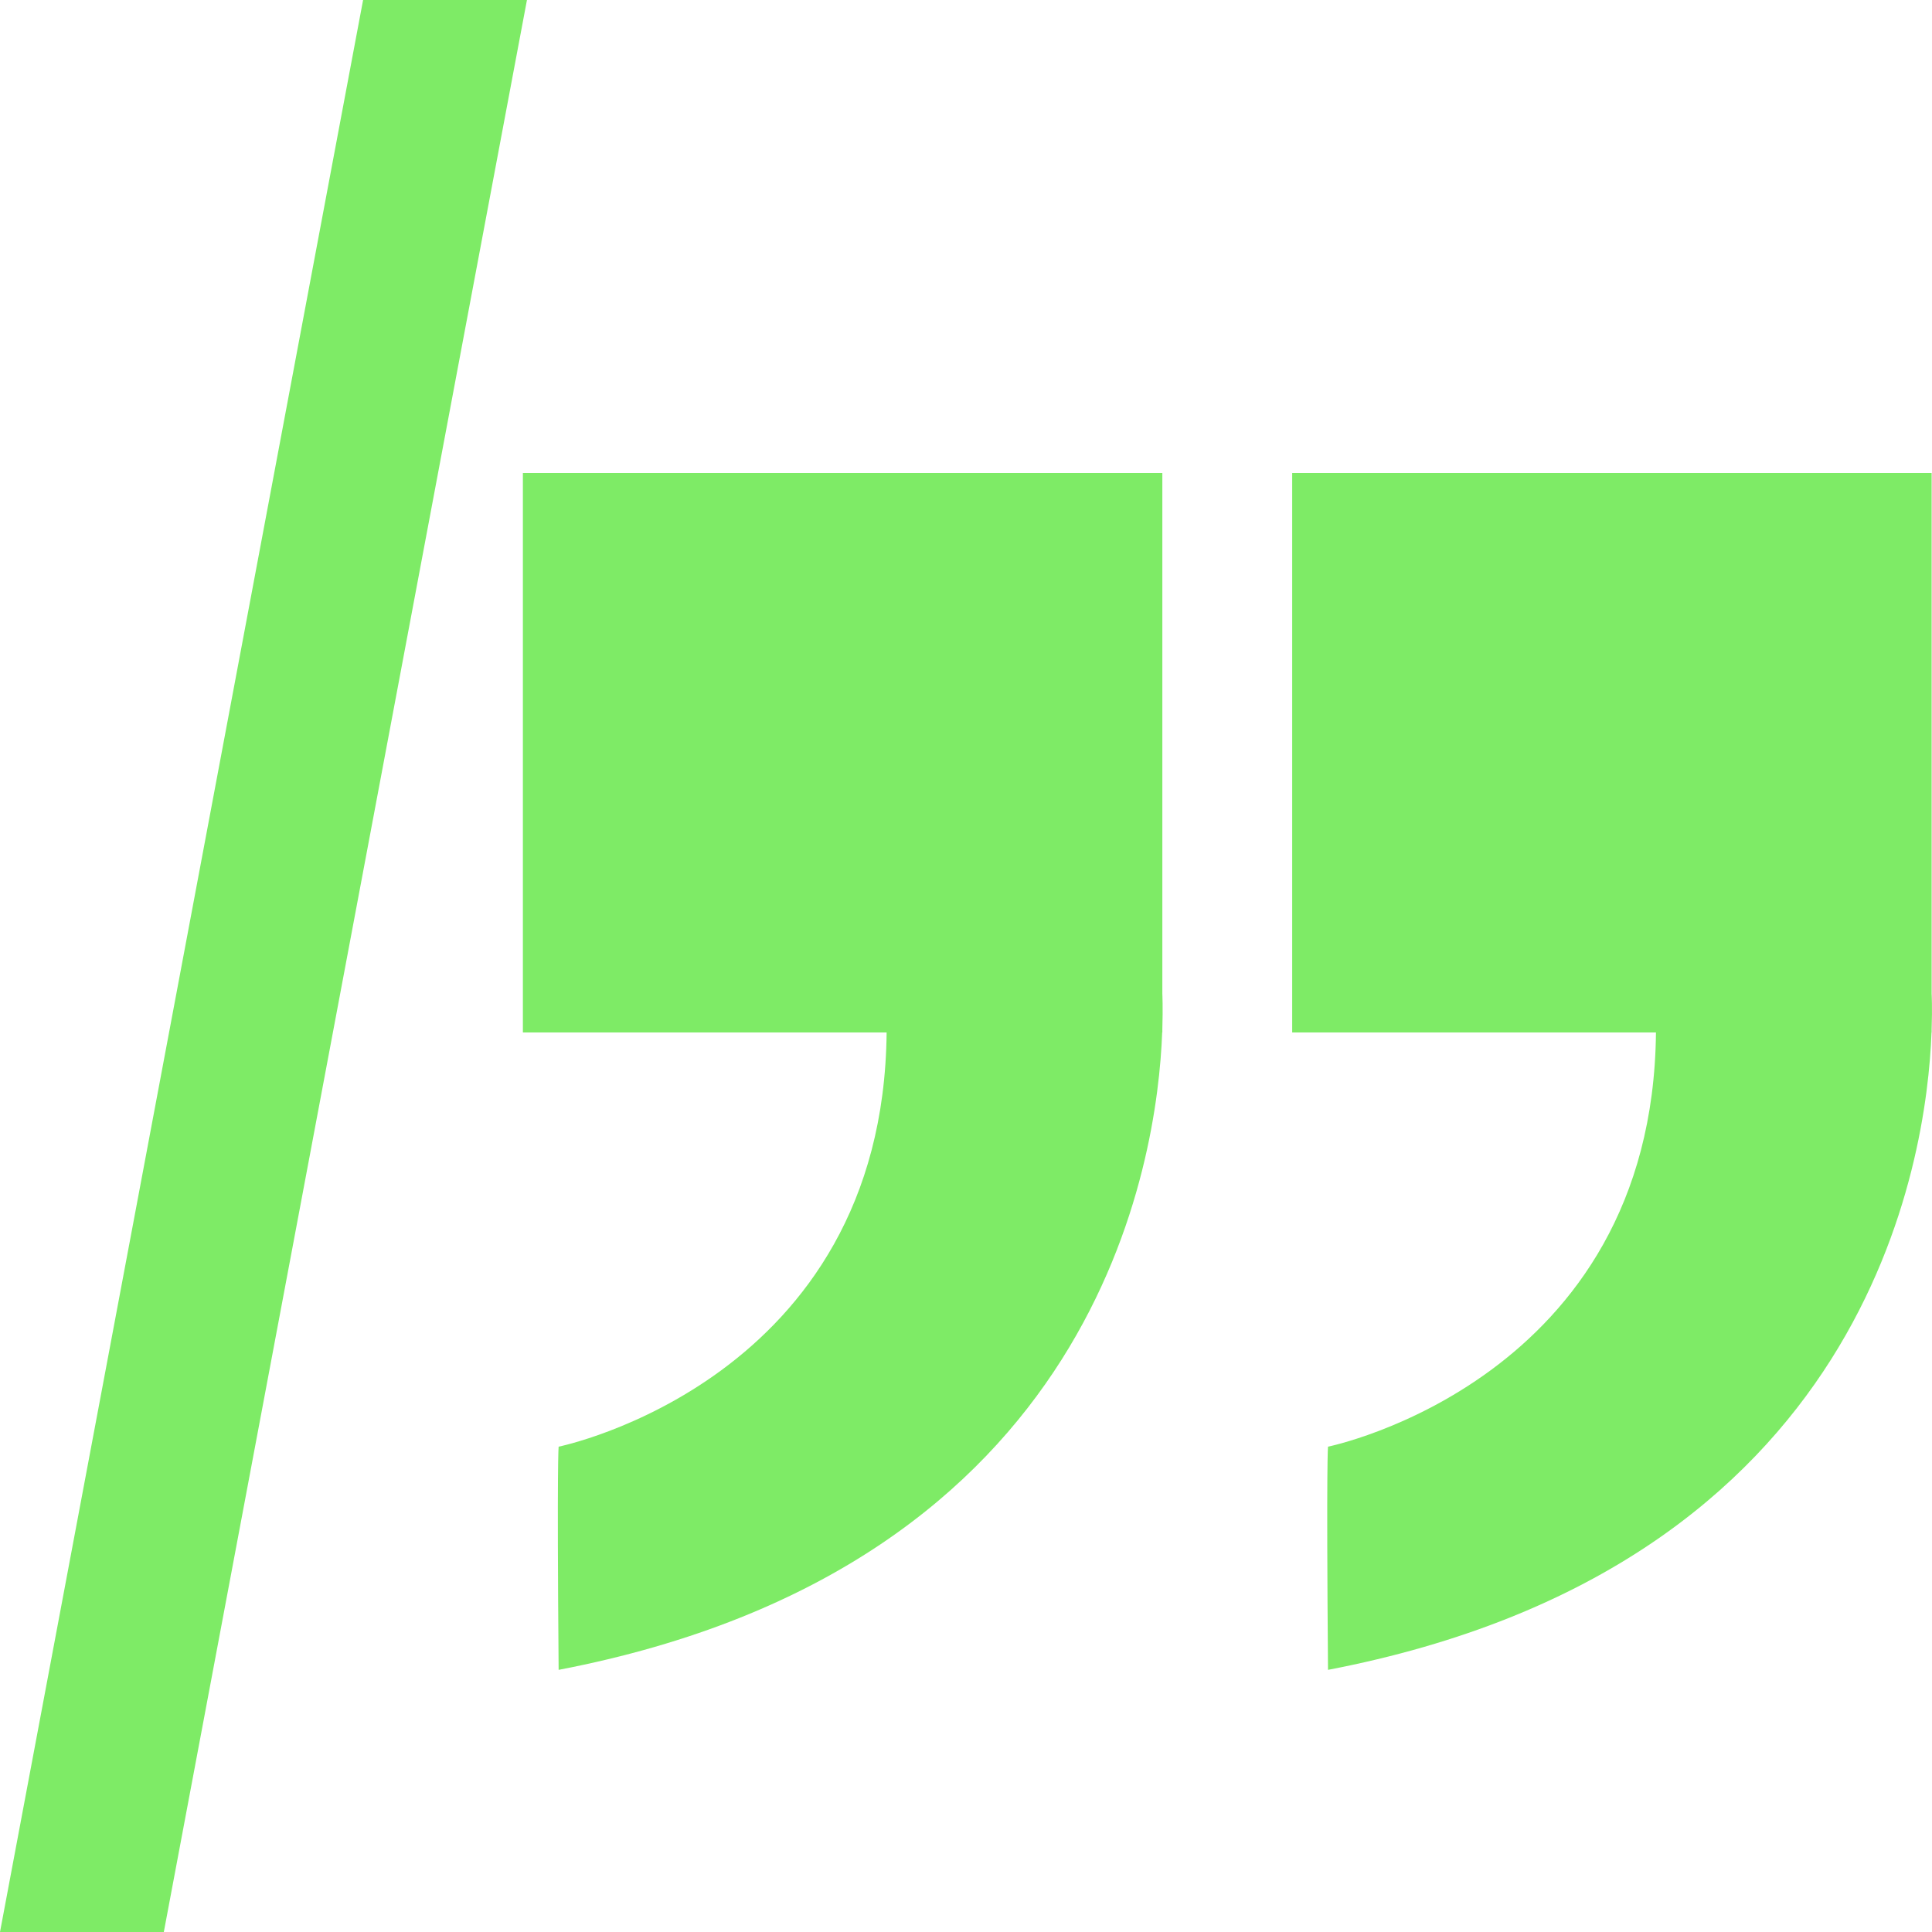
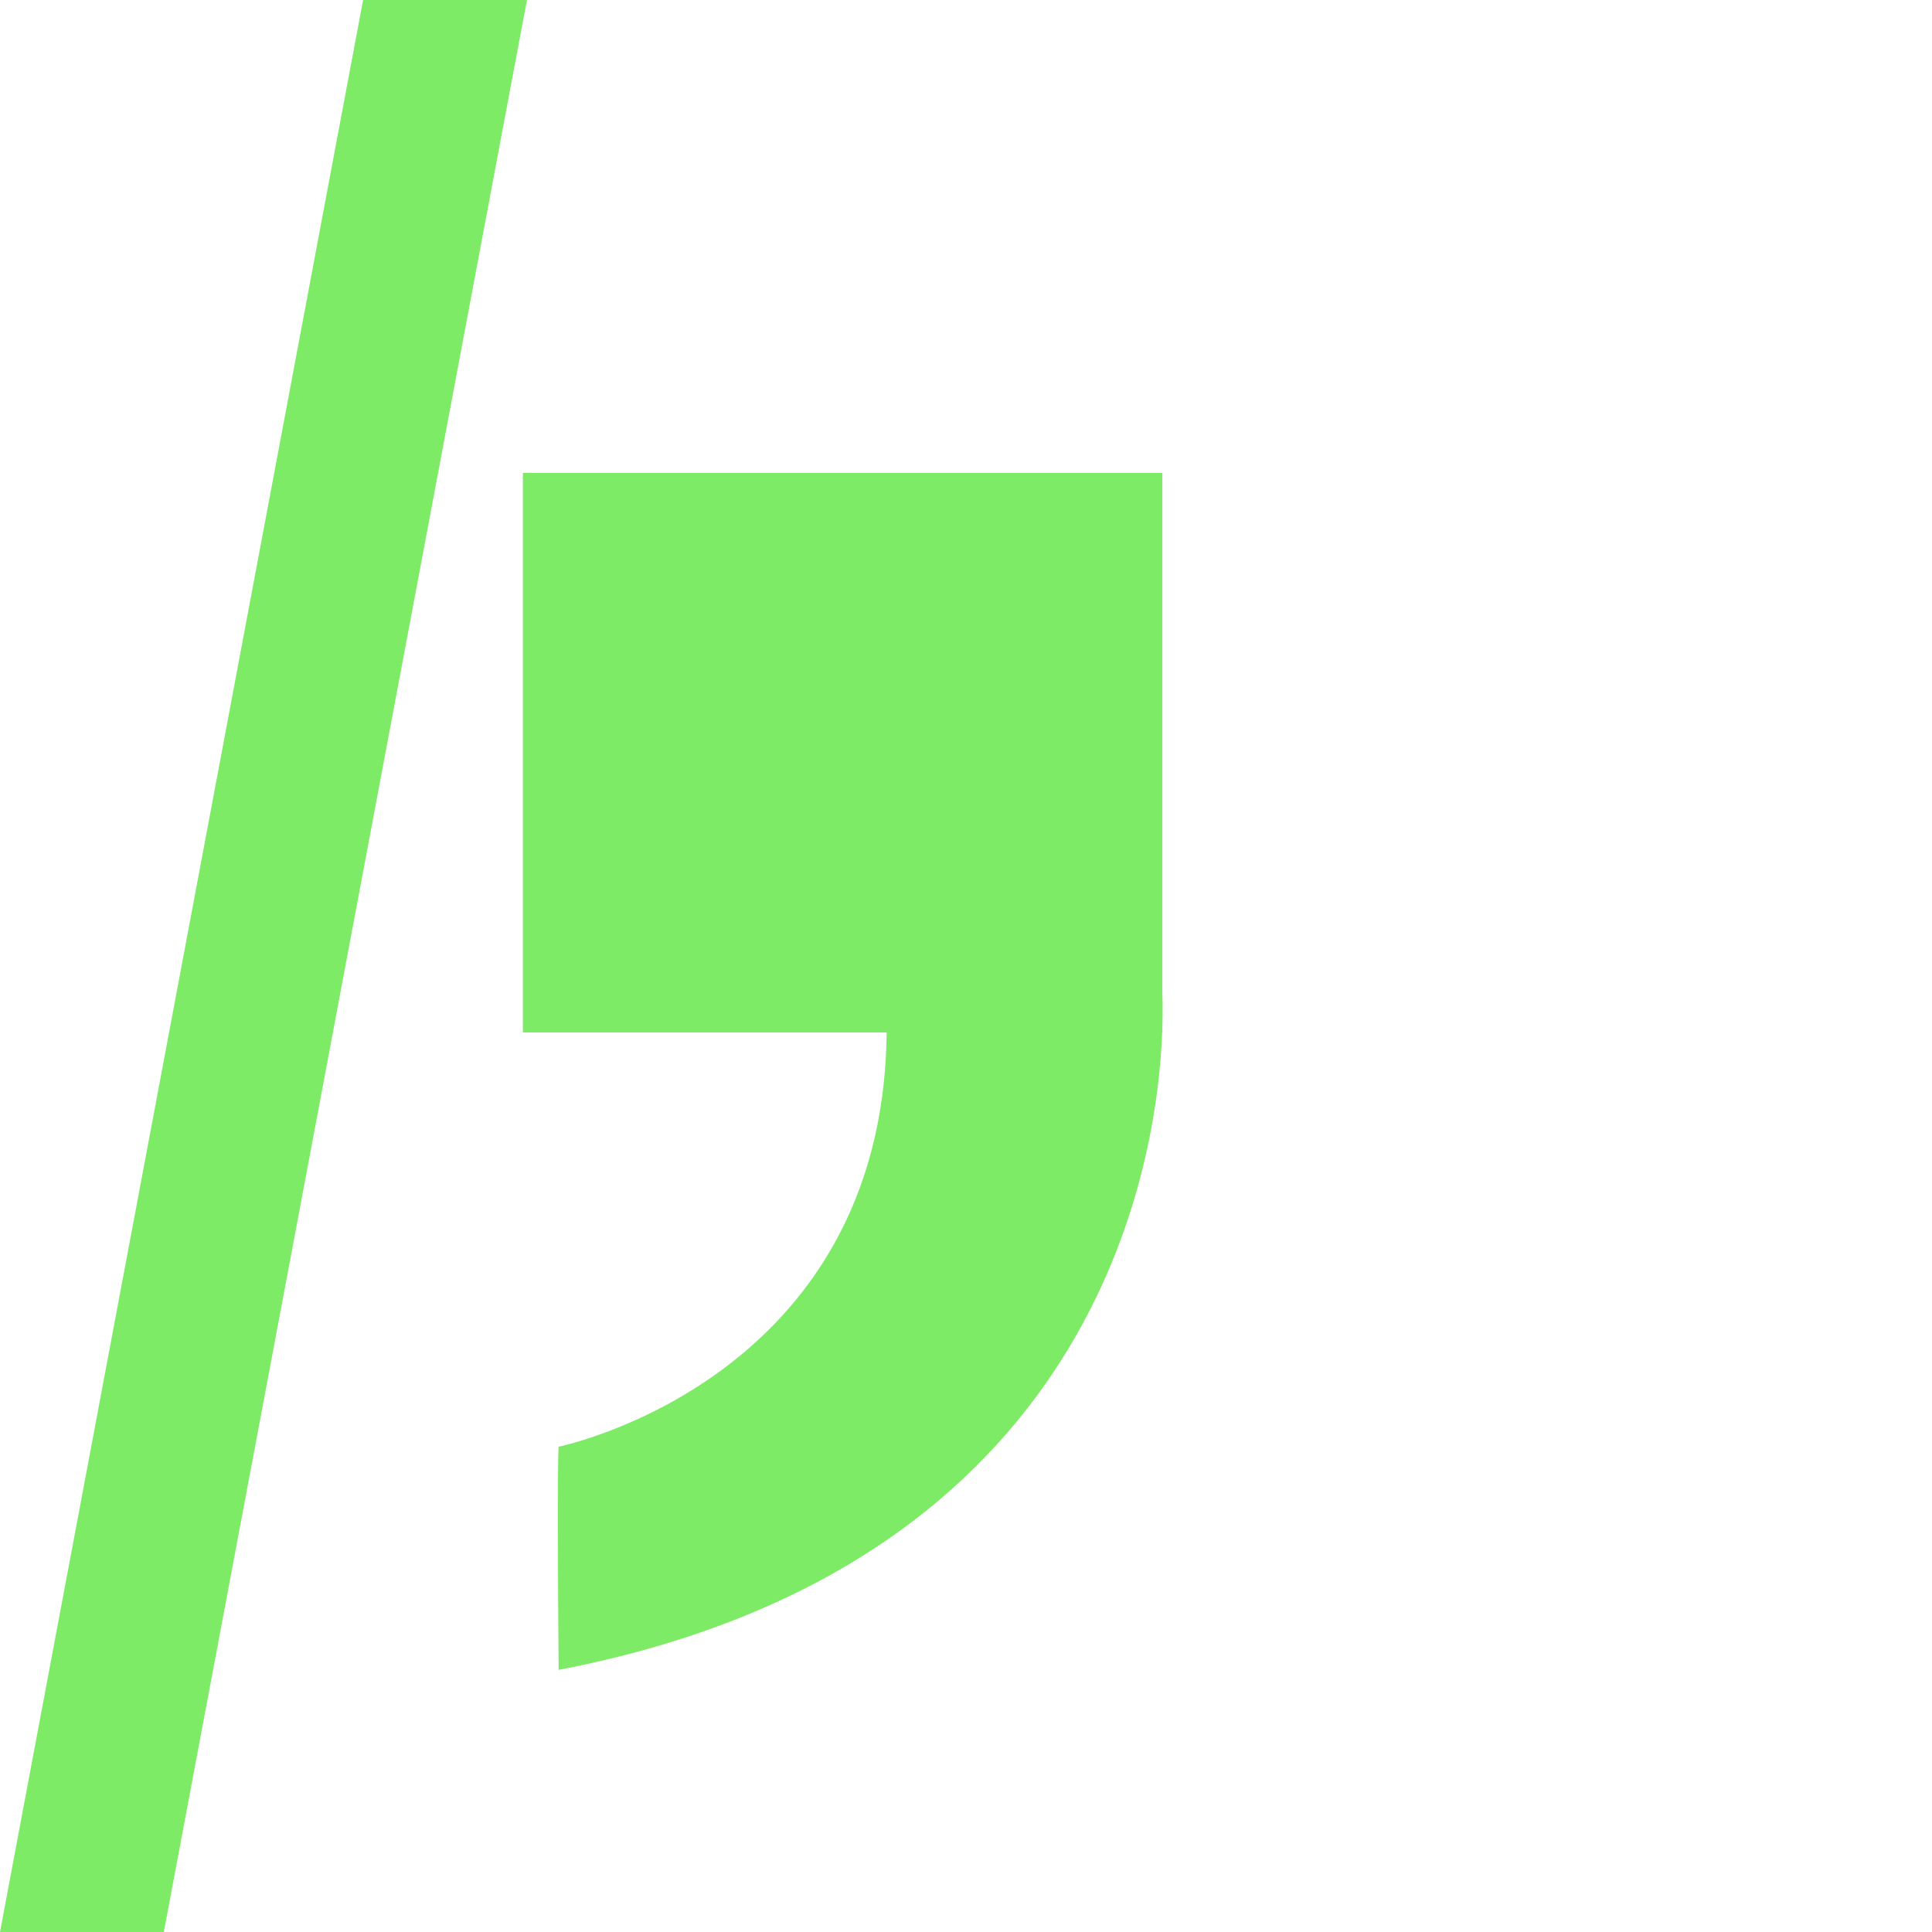
<svg xmlns="http://www.w3.org/2000/svg" width="48" height="48" viewBox="0 0 48 48" fill="none">
  <g clip-path="url(#clip0_2033_100)">
    <path d="M28.878 11.75H12.991V25.651H22.028C21.945 34.307 13.879 35.942 13.879 35.942C13.879 35.942 13.836 36.233 13.879 41.487C27.326 38.907 28.758 28.793 28.874 25.651H28.878V25.565C28.895 25.027 28.878 24.69 28.878 24.69V11.75Z" fill="#7EEB66" />
-     <path d="M47.991 24.69V11.75H32.104V25.651H41.142C41.059 34.307 32.994 35.942 32.994 35.942C32.994 35.942 32.951 36.233 32.994 41.487C46.44 38.907 47.872 28.793 47.988 25.651H47.991V25.565C48.01 25.027 47.991 24.69 47.991 24.69Z" fill="#7EEB66" />
    <path d="M9.021 0L0 48H4.07L13.092 0H9.021Z" fill="#7EEB66" />
  </g>
  <defs>
    <clipPath id="clip0_2033_100">
      <rect width="48" height="48" fill="white" />
    </clipPath>
  </defs>
</svg>